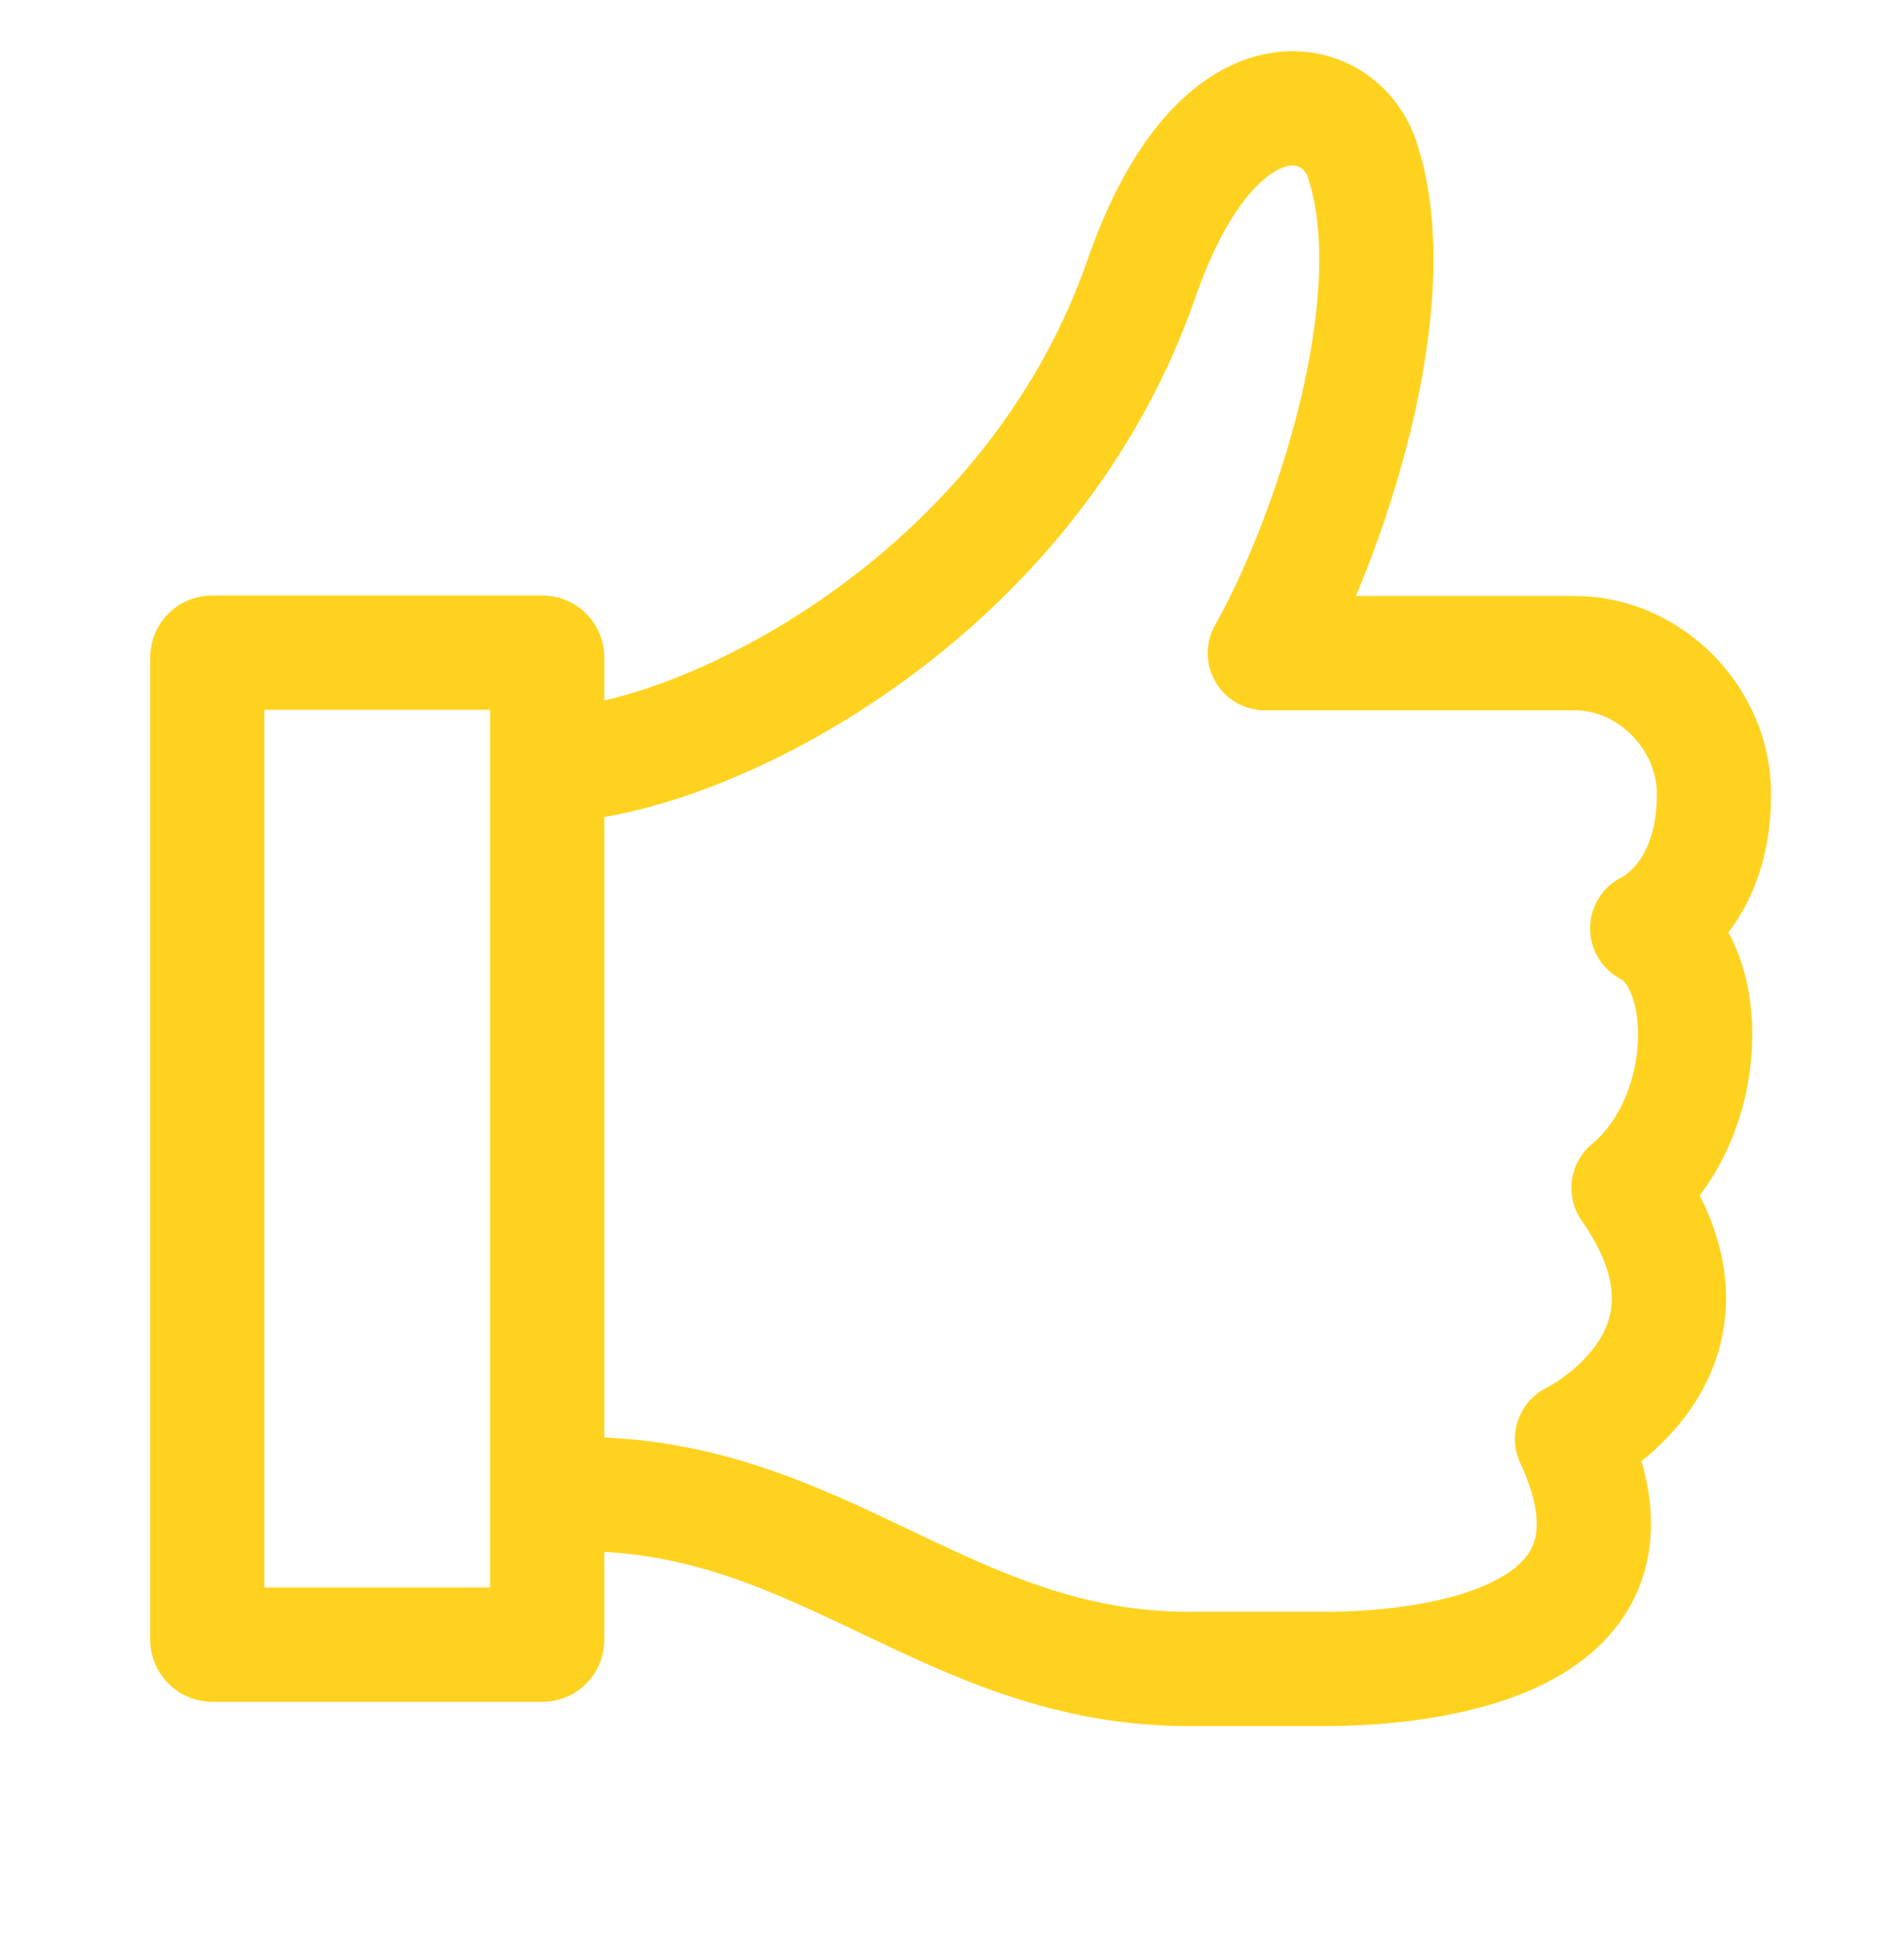
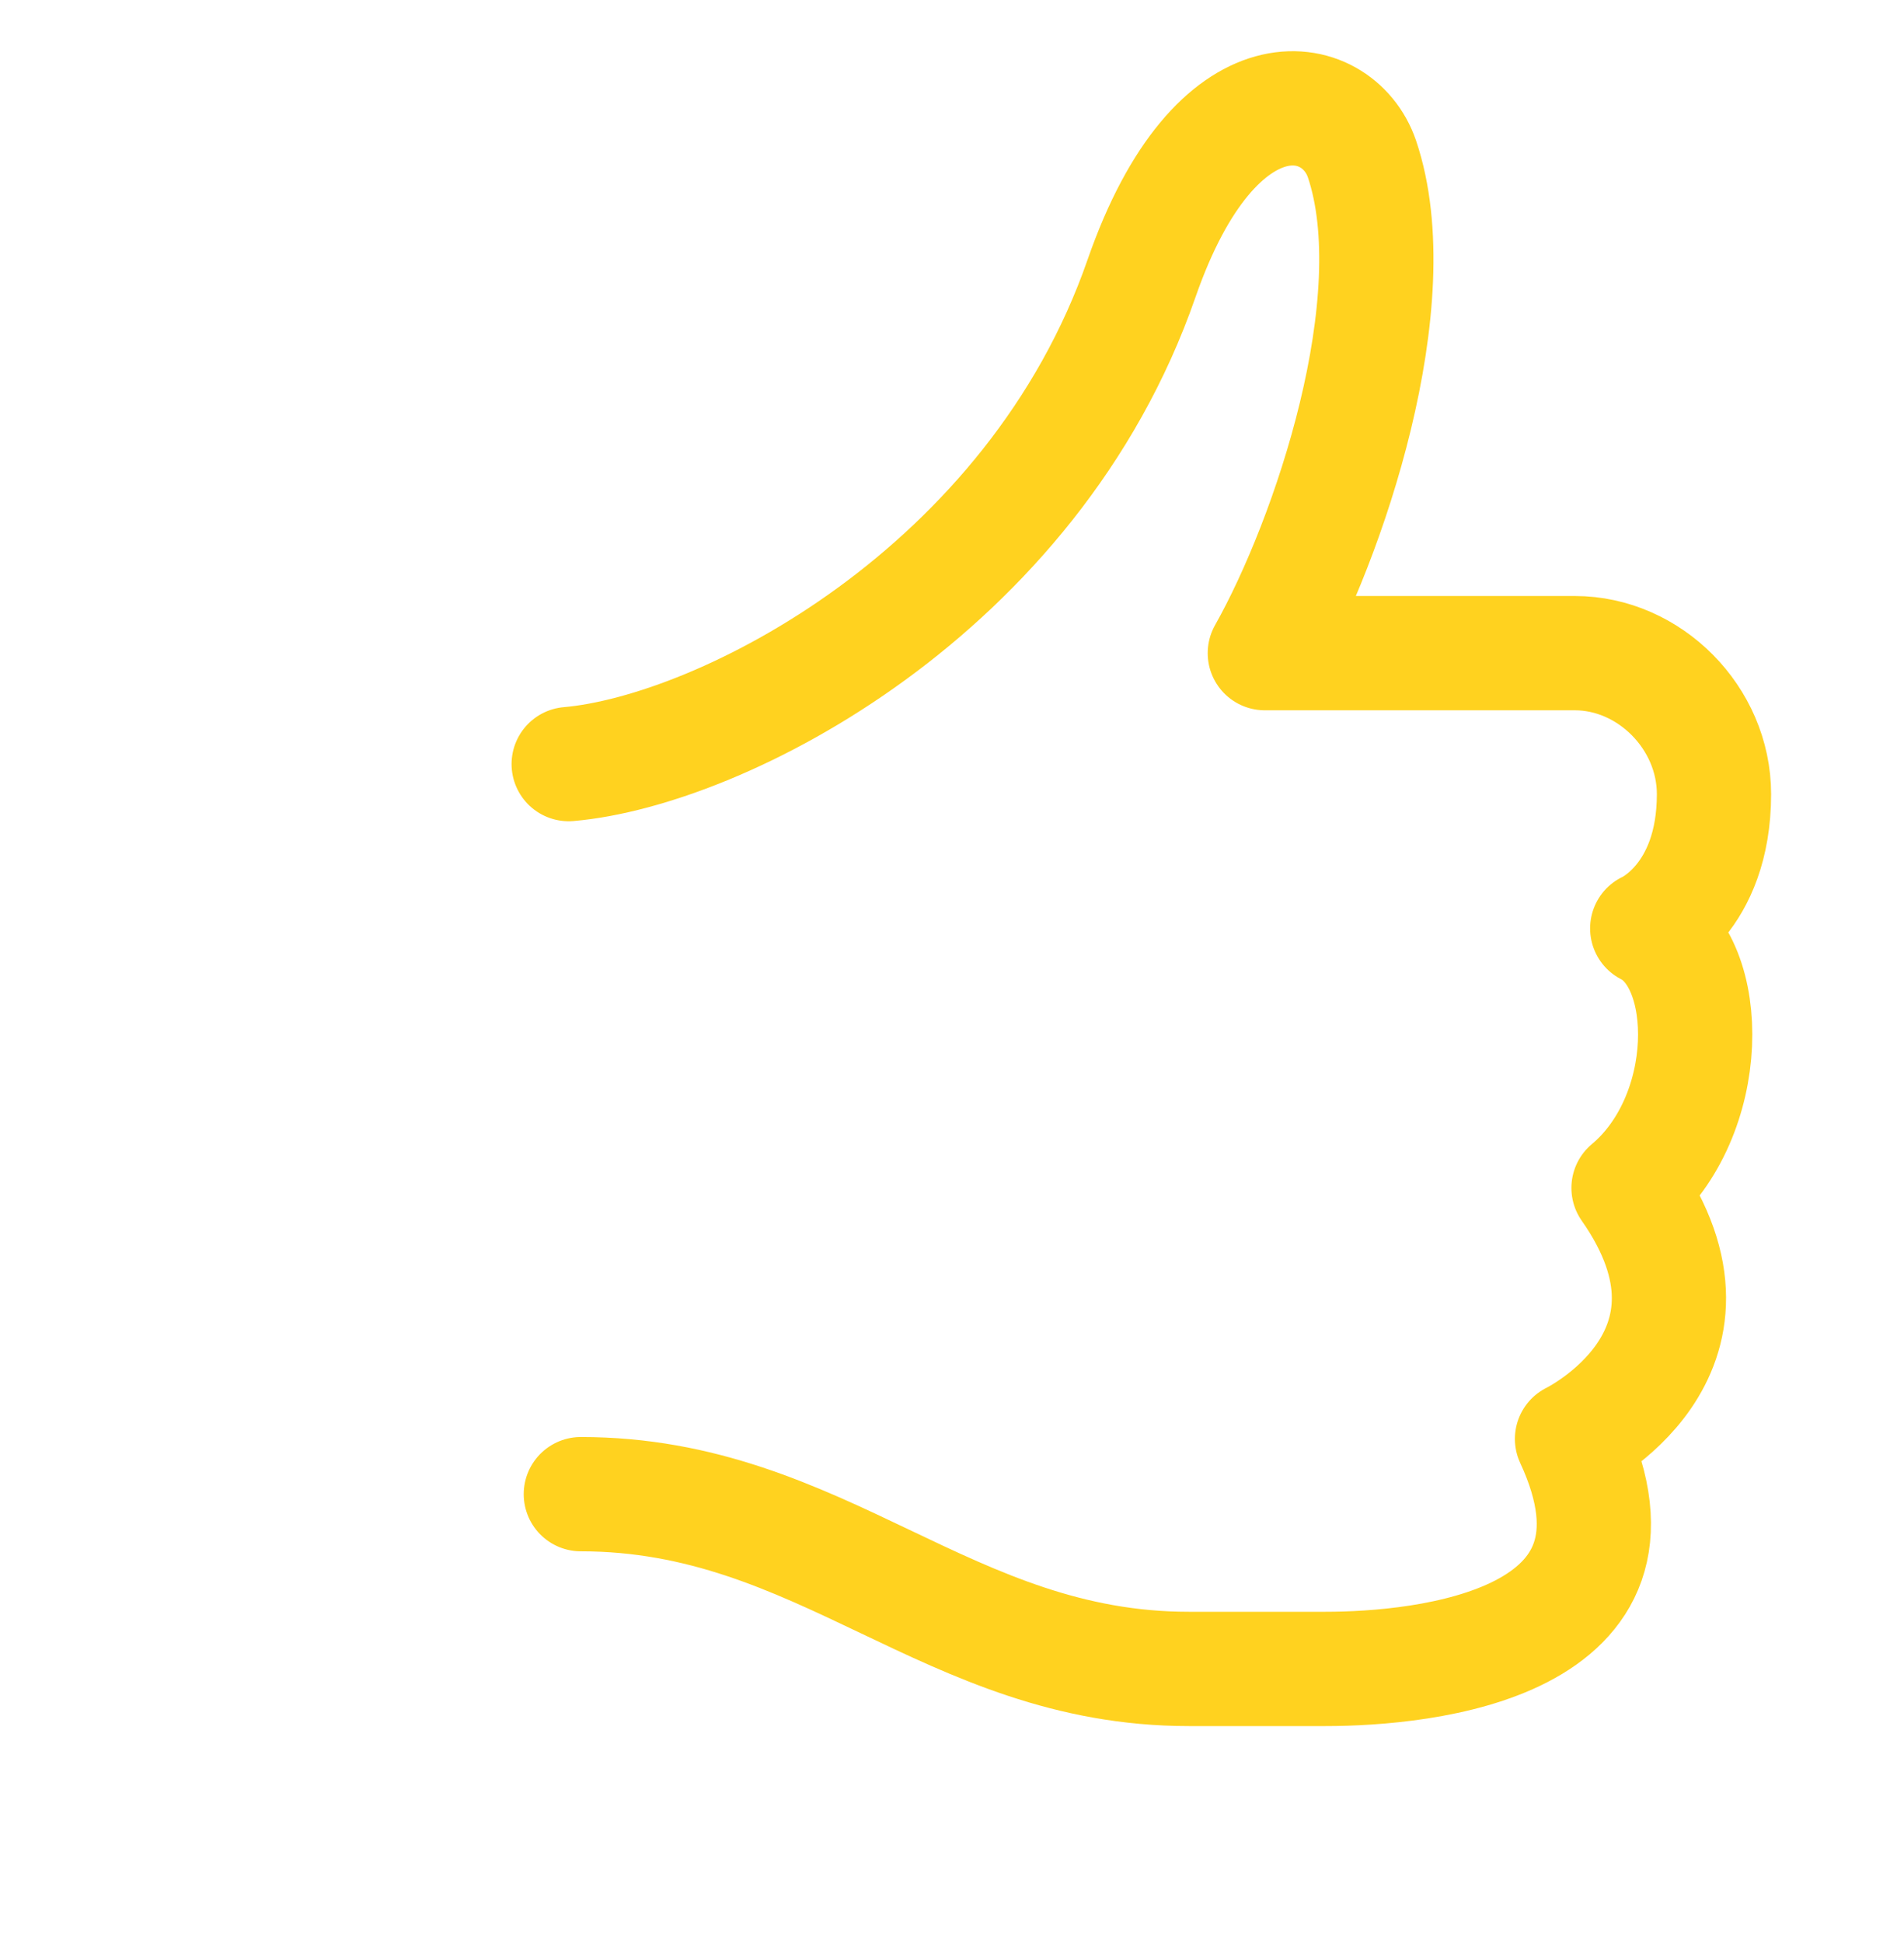
<svg xmlns="http://www.w3.org/2000/svg" width="50" height="51" viewBox="0 0 50 51" fill="none">
-   <path d="M14.247 43.169H5.566C5.505 43.169 5.444 43.106 5.444 43.044V17.256C5.444 17.181 5.505 17.131 5.566 17.131H14.247C14.321 17.131 14.37 17.194 14.37 17.256V43.044C14.37 43.119 14.309 43.169 14.247 43.169Z" stroke="#FFD21F" stroke-width="3" stroke-miterlimit="10" stroke-linecap="round" />
  <path d="M15.253 39.219C21.604 39.219 24.89 43.806 31.216 43.806H34.809C37.383 43.806 43.796 43.181 41.282 37.769C41.282 37.769 45.831 35.556 42.766 31.181C45.01 29.306 45.01 25.256 43.257 24.369C43.257 24.369 45.01 23.606 45.01 20.844C45.01 18.844 43.318 17.144 41.356 17.144H33.215C34.907 14.144 37.016 7.869 35.765 4.169C35.127 2.306 31.94 1.669 29.978 7.306C27.121 15.531 18.955 19.706 14.934 20.056" stroke="#FFD21F" stroke-width="3" stroke-linecap="round" stroke-linejoin="round" />
</svg>